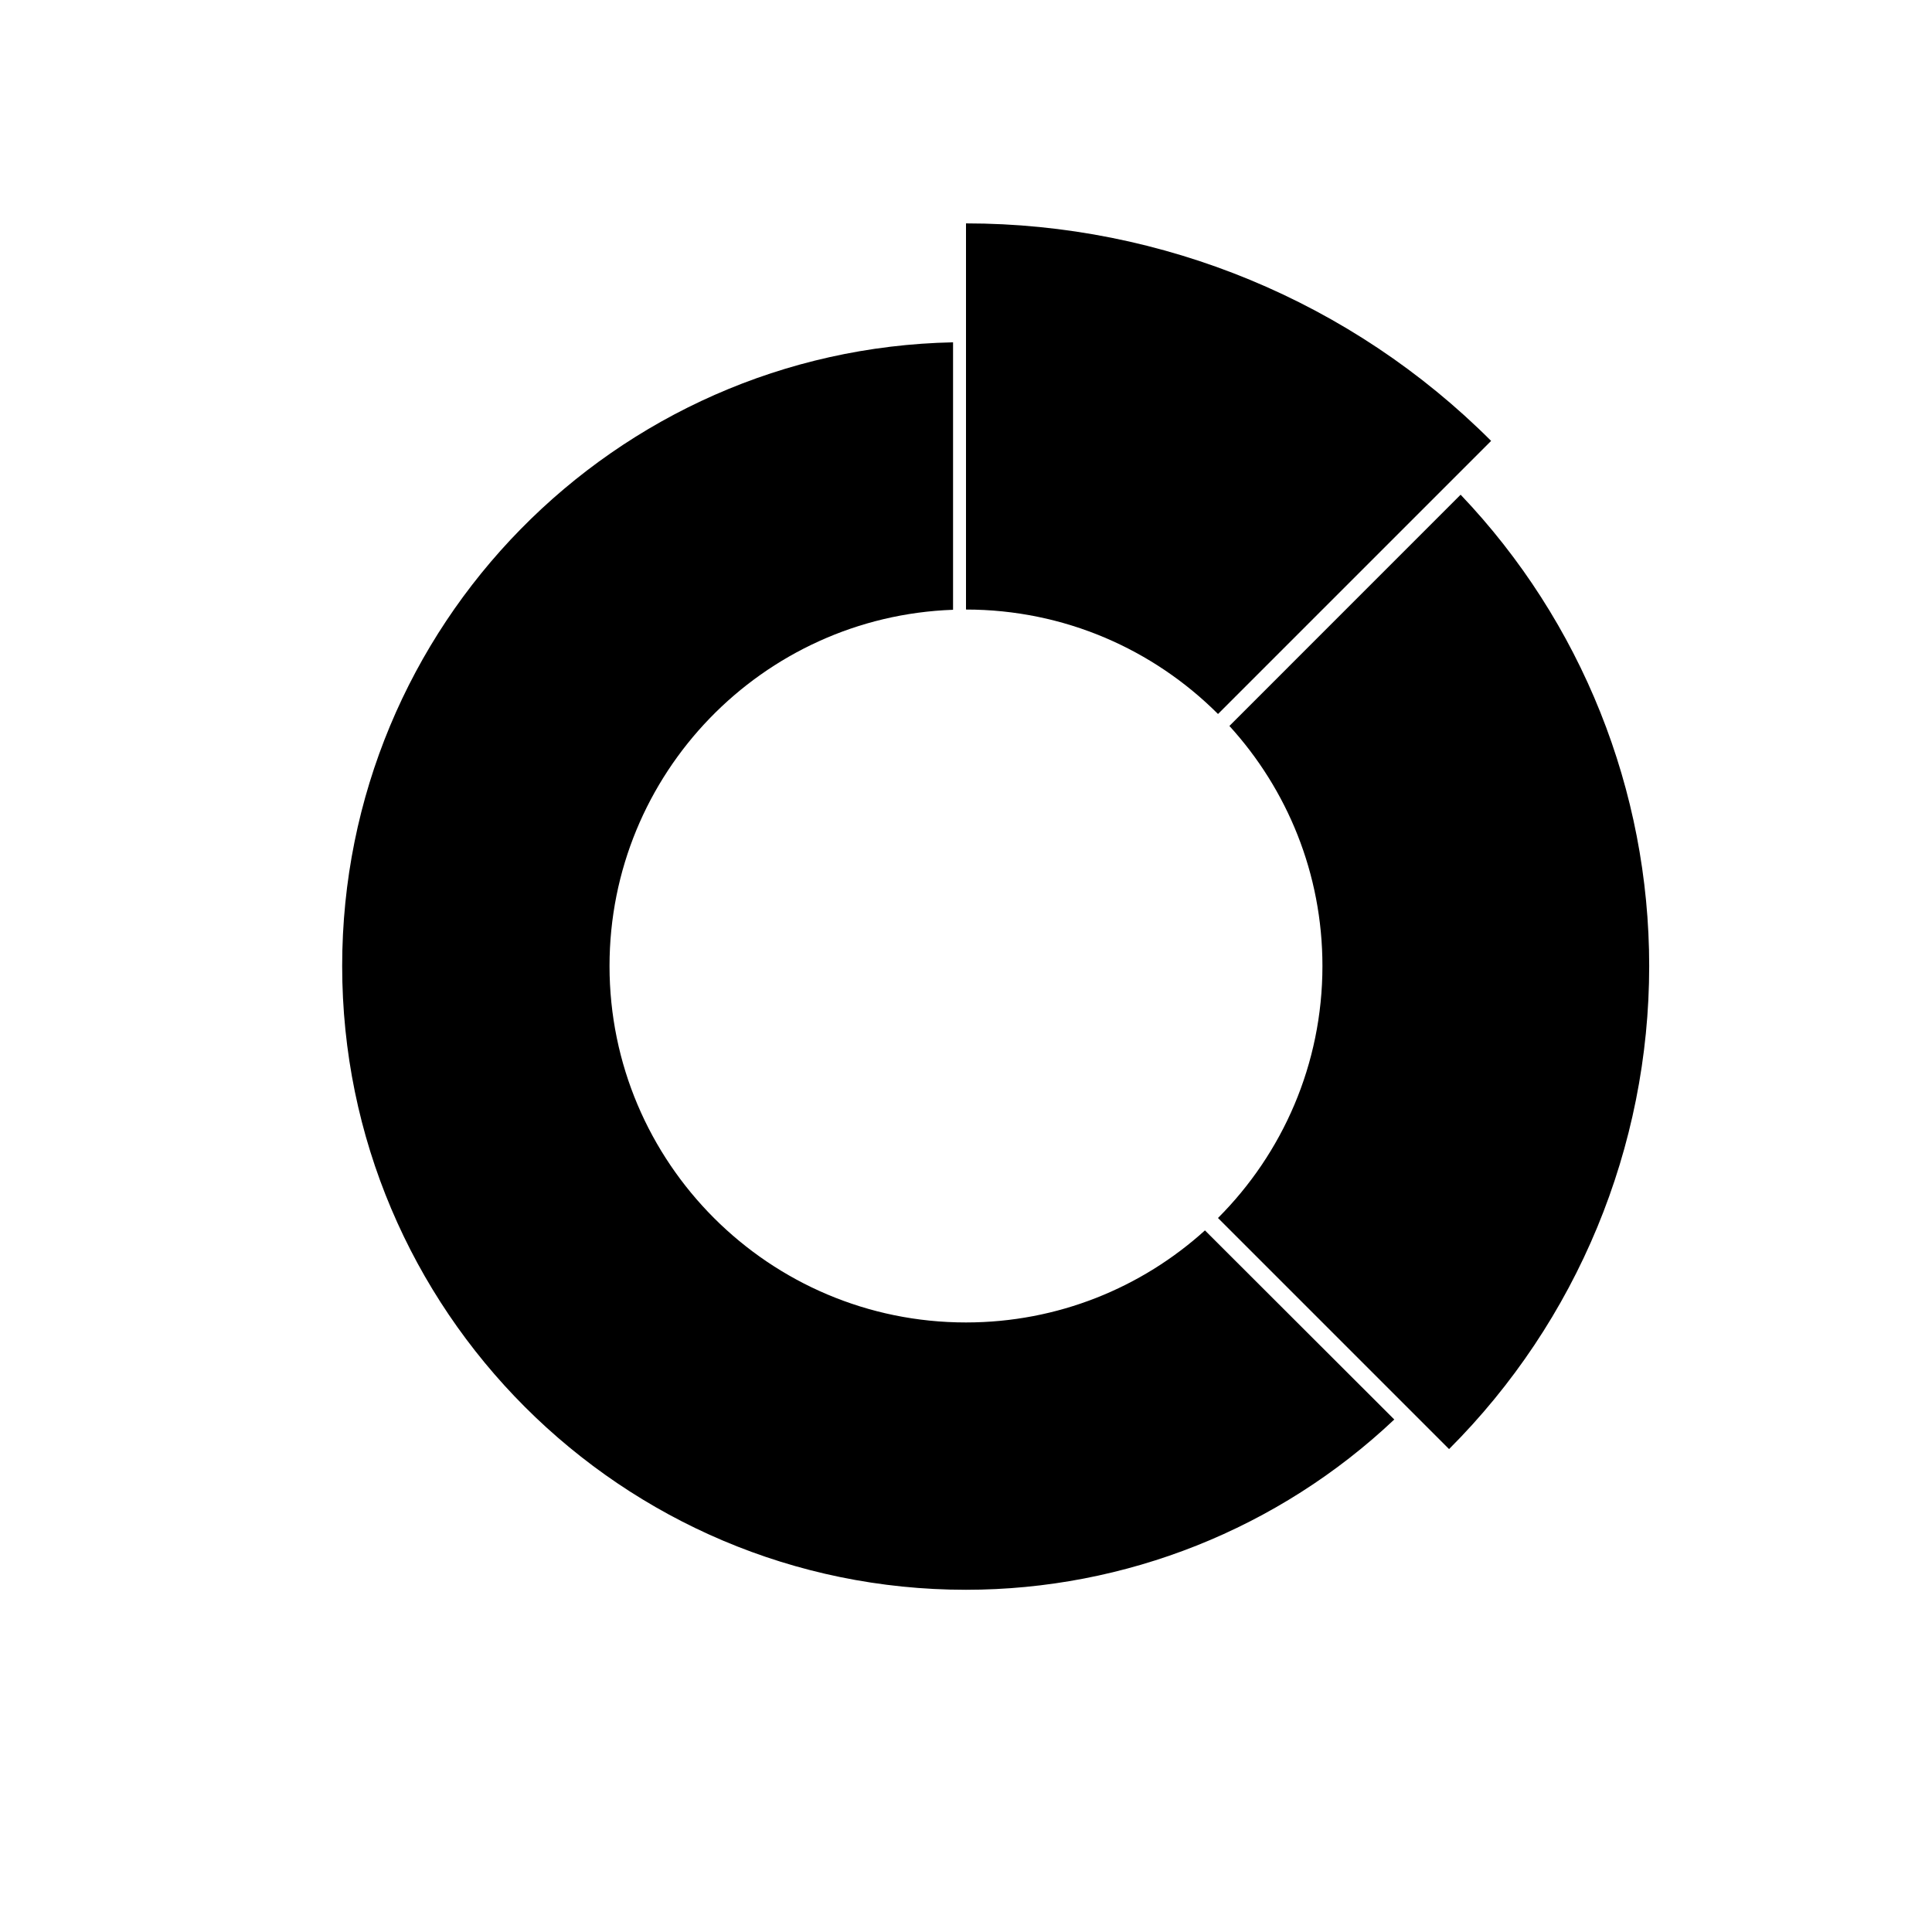
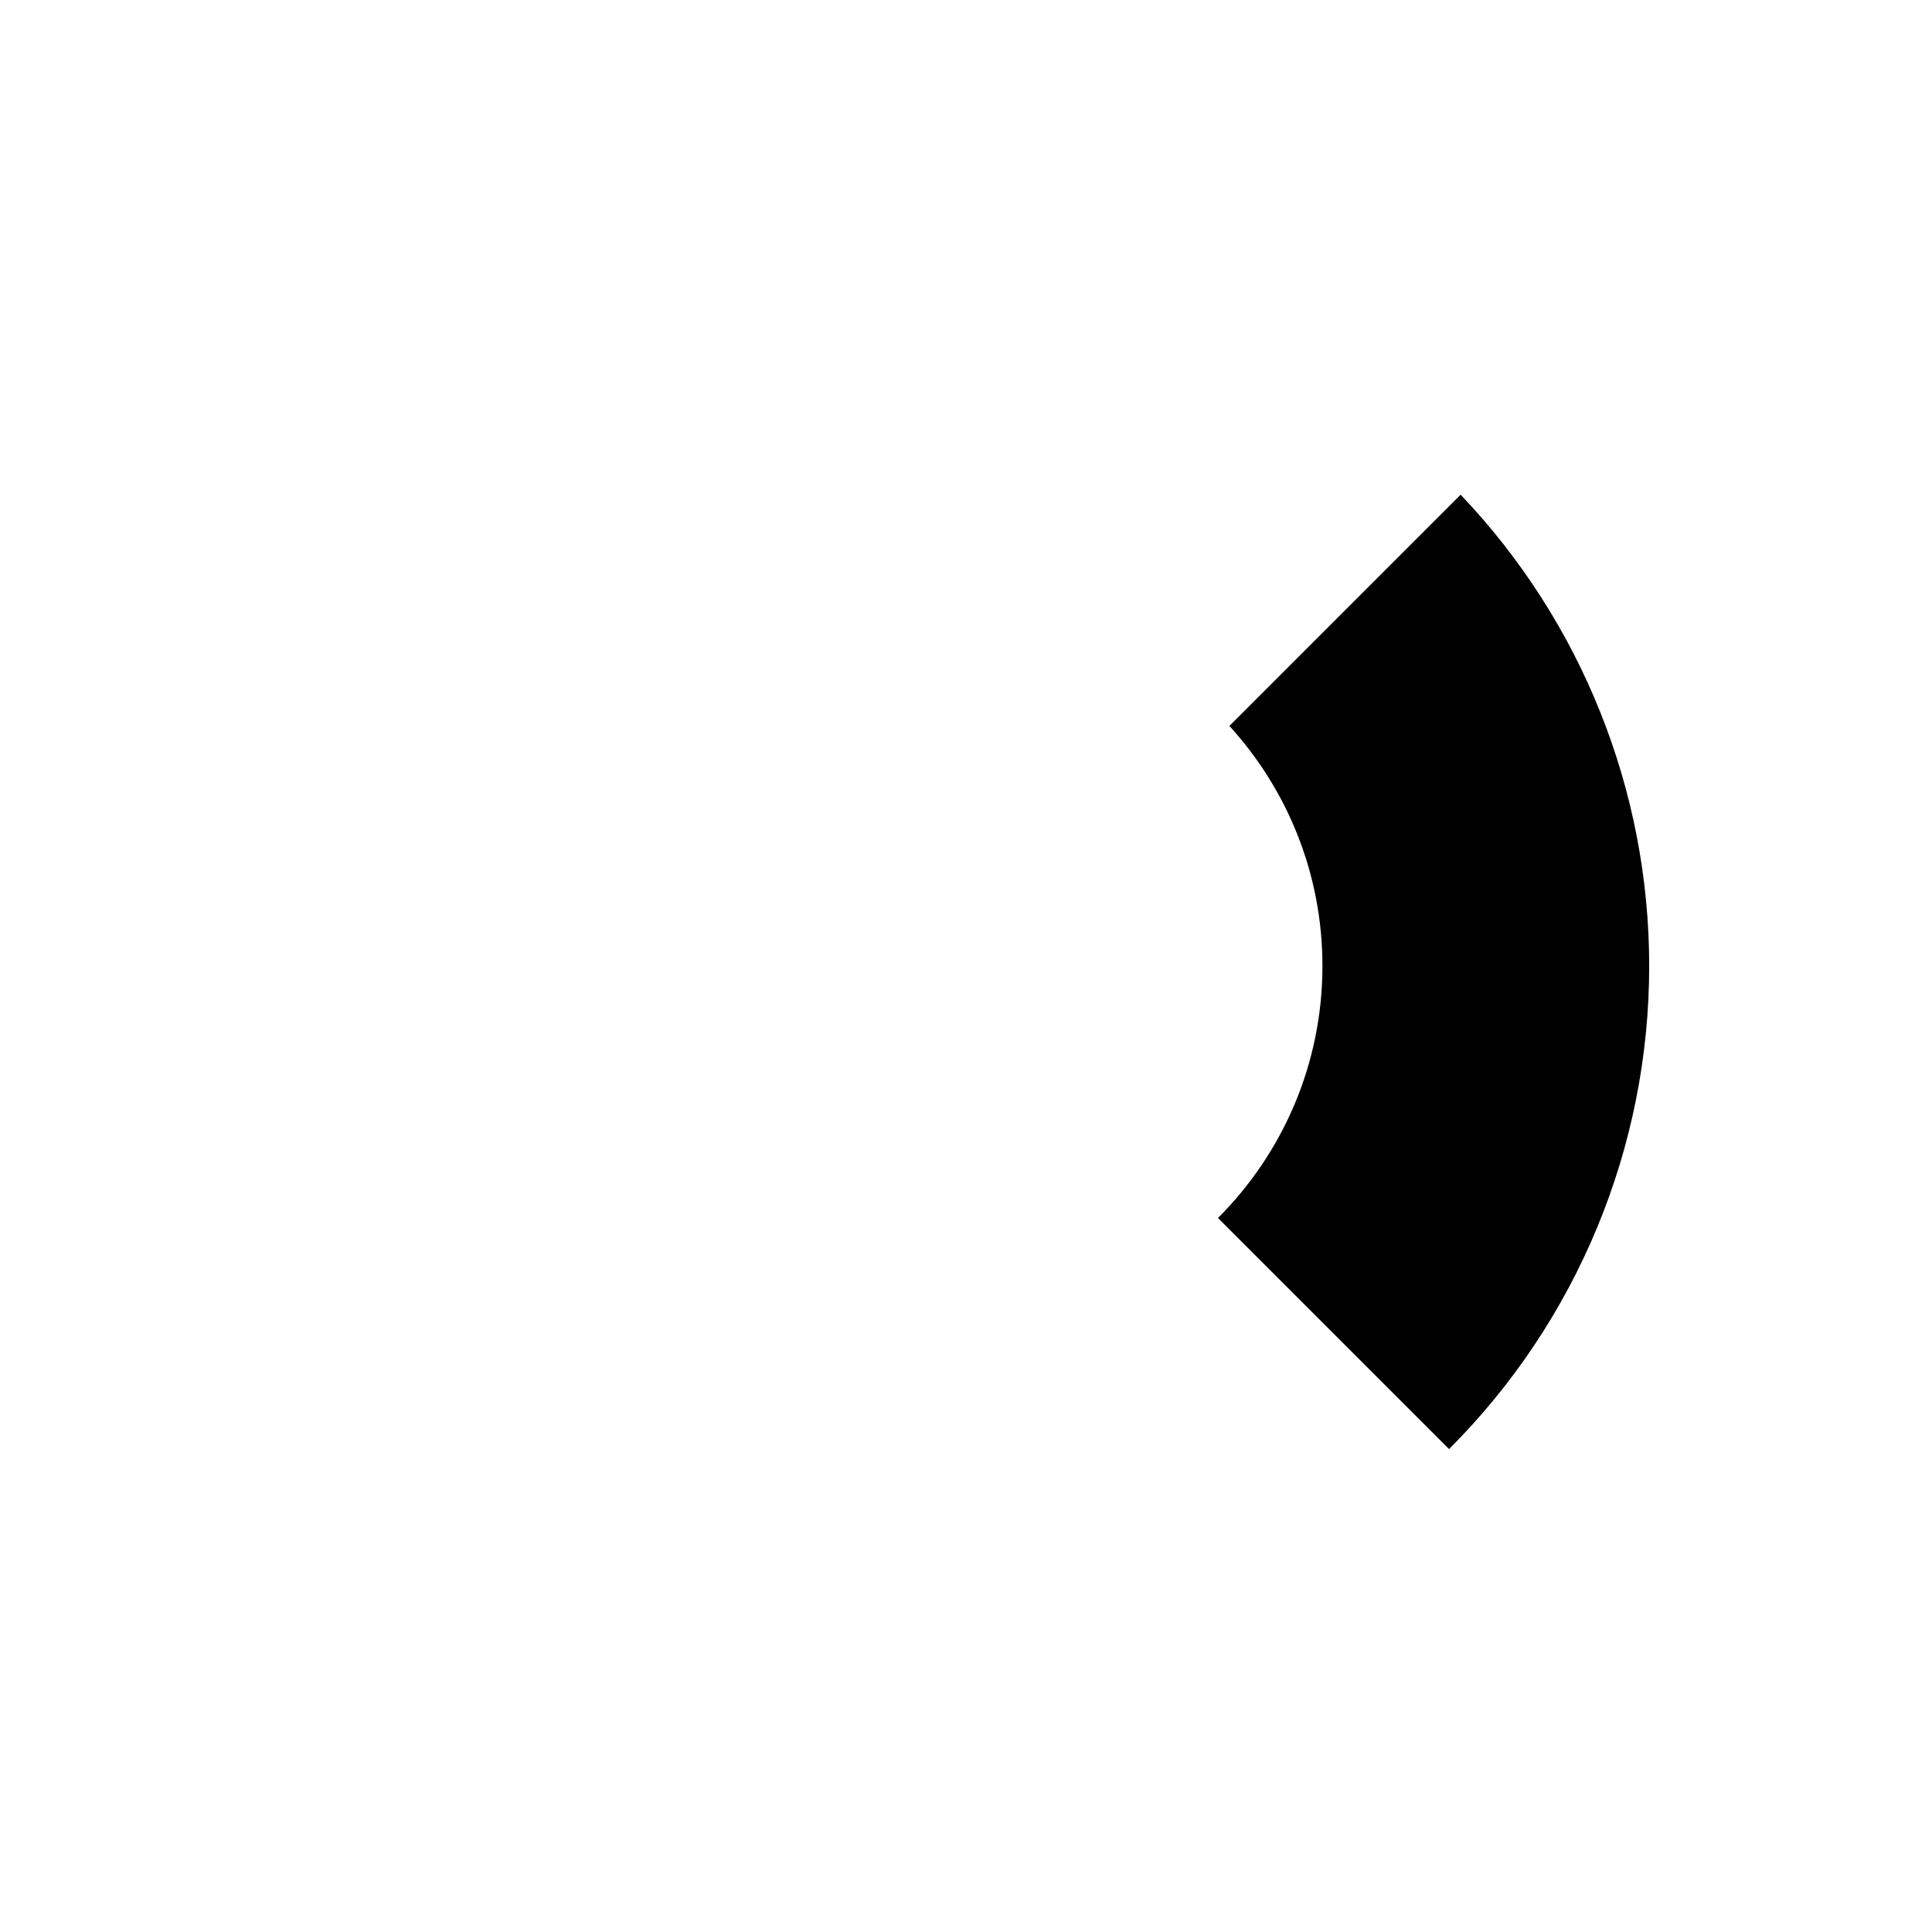
<svg xmlns="http://www.w3.org/2000/svg" fill="#000000" width="800px" height="800px" version="1.1" viewBox="144 144 512 512">
  <g fill-rule="evenodd">
-     <path d="m400 305.54v-102.34c52.191 0 102.25 20.734 139.16 57.641l-72.375 72.375c-17.105-17.098-40.723-27.68-66.785-27.68z" />
    <path d="m531.08 275.1c32.039 33.629 49.973 78.344 49.973 124.9 0 48.02-19.074 94.07-53.035 128.02l-61.238-61.238c17.098-17.105 27.68-40.723 27.68-66.785 0-24.496-9.344-46.824-24.656-63.613z" />
-     <path d="m513.5 520.18c-30.637 28.945-71.242 45.129-113.51 45.129-91.238 0-165.31-74.074-165.31-165.31 0-90.16 72.172-163.45 161.89-165.28v70.879c-50.555 1.801-91.039 43.414-91.039 94.402 0 52.137 42.328 94.465 94.465 94.465 24.355 0 46.57-9.234 63.332-24.395z" />
  </g>
</svg>